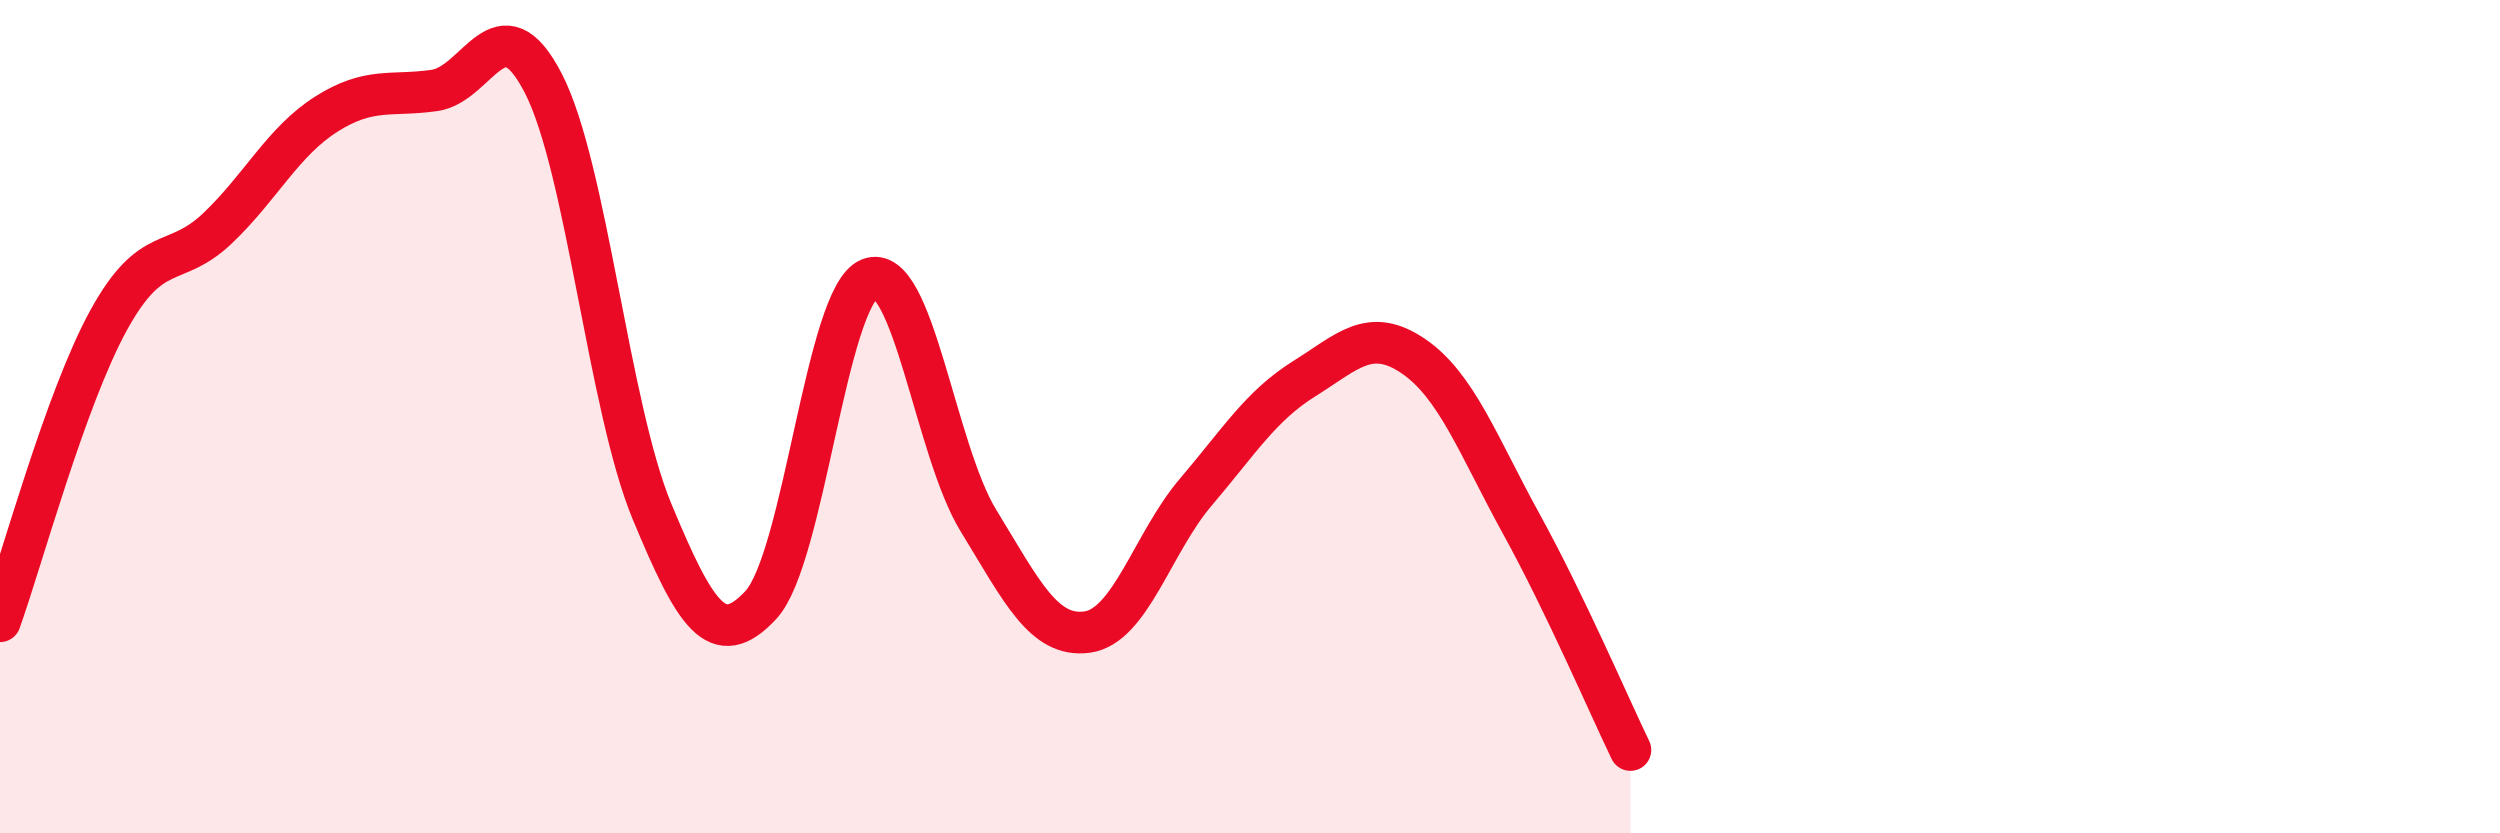
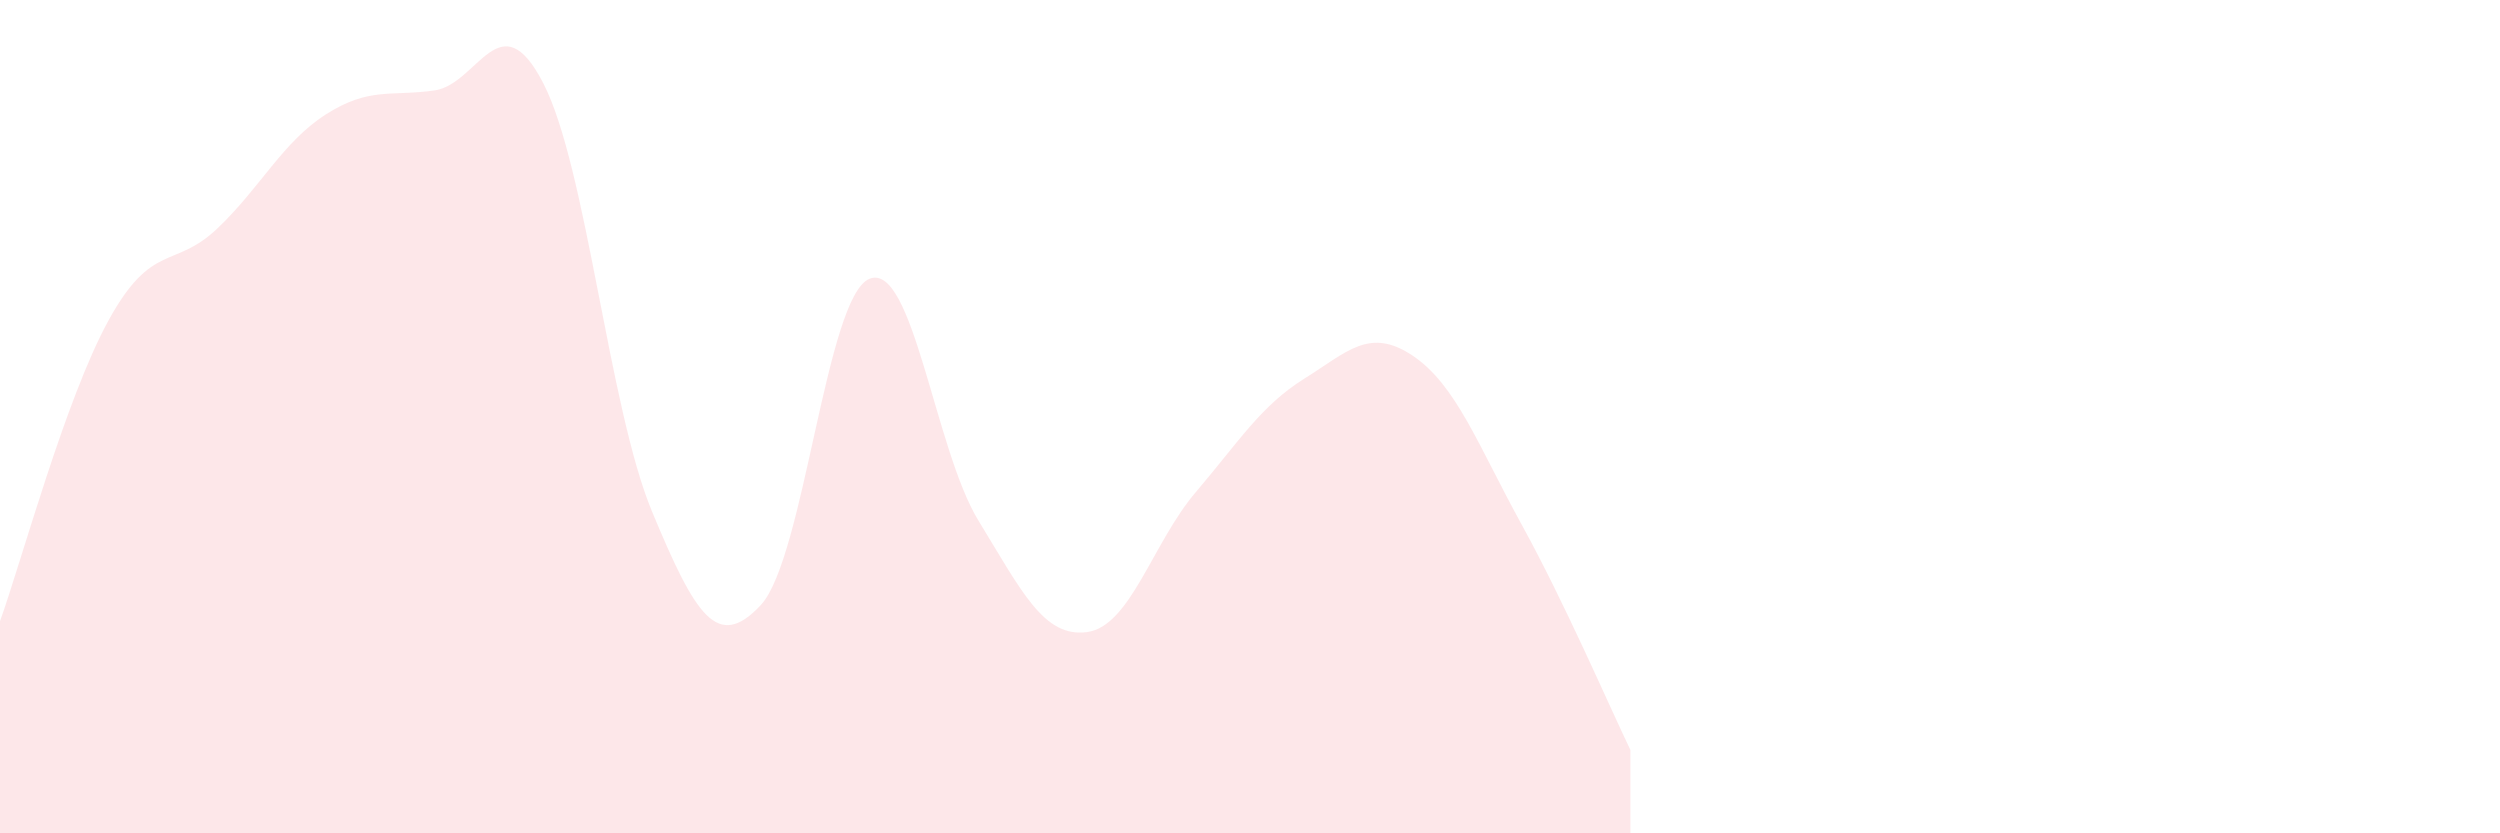
<svg xmlns="http://www.w3.org/2000/svg" width="60" height="20" viewBox="0 0 60 20">
  <path d="M 0,14.91 C 0.52,13.46 1.57,9.57 2.61,7.68 C 3.65,5.79 4.18,6.47 5.22,5.48 C 6.26,4.49 6.79,3.4 7.83,2.74 C 8.87,2.08 9.39,2.32 10.43,2.17 C 11.47,2.02 12,-0.02 13.04,2 C 14.08,4.02 14.61,9.78 15.65,12.28 C 16.69,14.78 17.22,15.64 18.26,14.52 C 19.3,13.4 19.83,7.1 20.87,6.69 C 21.91,6.28 22.44,10.79 23.48,12.49 C 24.52,14.19 25.05,15.31 26.09,15.17 C 27.13,15.03 27.66,13.03 28.7,11.81 C 29.74,10.59 30.26,9.74 31.3,9.09 C 32.34,8.44 32.87,7.84 33.91,8.54 C 34.95,9.24 35.48,10.7 36.52,12.59 C 37.56,14.48 38.61,16.92 39.13,18L39.13 20L0 20Z" fill="#EB0A25" opacity="0.1" stroke-linecap="round" stroke-linejoin="round" />
-   <path d="M 0,14.91 C 0.52,13.46 1.57,9.57 2.61,7.68 C 3.65,5.79 4.18,6.47 5.22,5.48 C 6.26,4.49 6.79,3.4 7.83,2.74 C 8.87,2.08 9.39,2.32 10.43,2.17 C 11.47,2.02 12,-0.02 13.04,2 C 14.08,4.02 14.61,9.78 15.65,12.28 C 16.69,14.78 17.22,15.64 18.26,14.52 C 19.3,13.4 19.83,7.1 20.87,6.69 C 21.91,6.28 22.44,10.79 23.48,12.49 C 24.52,14.19 25.05,15.31 26.09,15.17 C 27.13,15.03 27.66,13.03 28.7,11.81 C 29.74,10.59 30.26,9.74 31.3,9.09 C 32.34,8.44 32.87,7.84 33.91,8.54 C 34.95,9.24 35.48,10.7 36.52,12.59 C 37.56,14.48 38.61,16.92 39.13,18" stroke="#EB0A25" stroke-width="1" fill="none" stroke-linecap="round" stroke-linejoin="round" />
</svg>